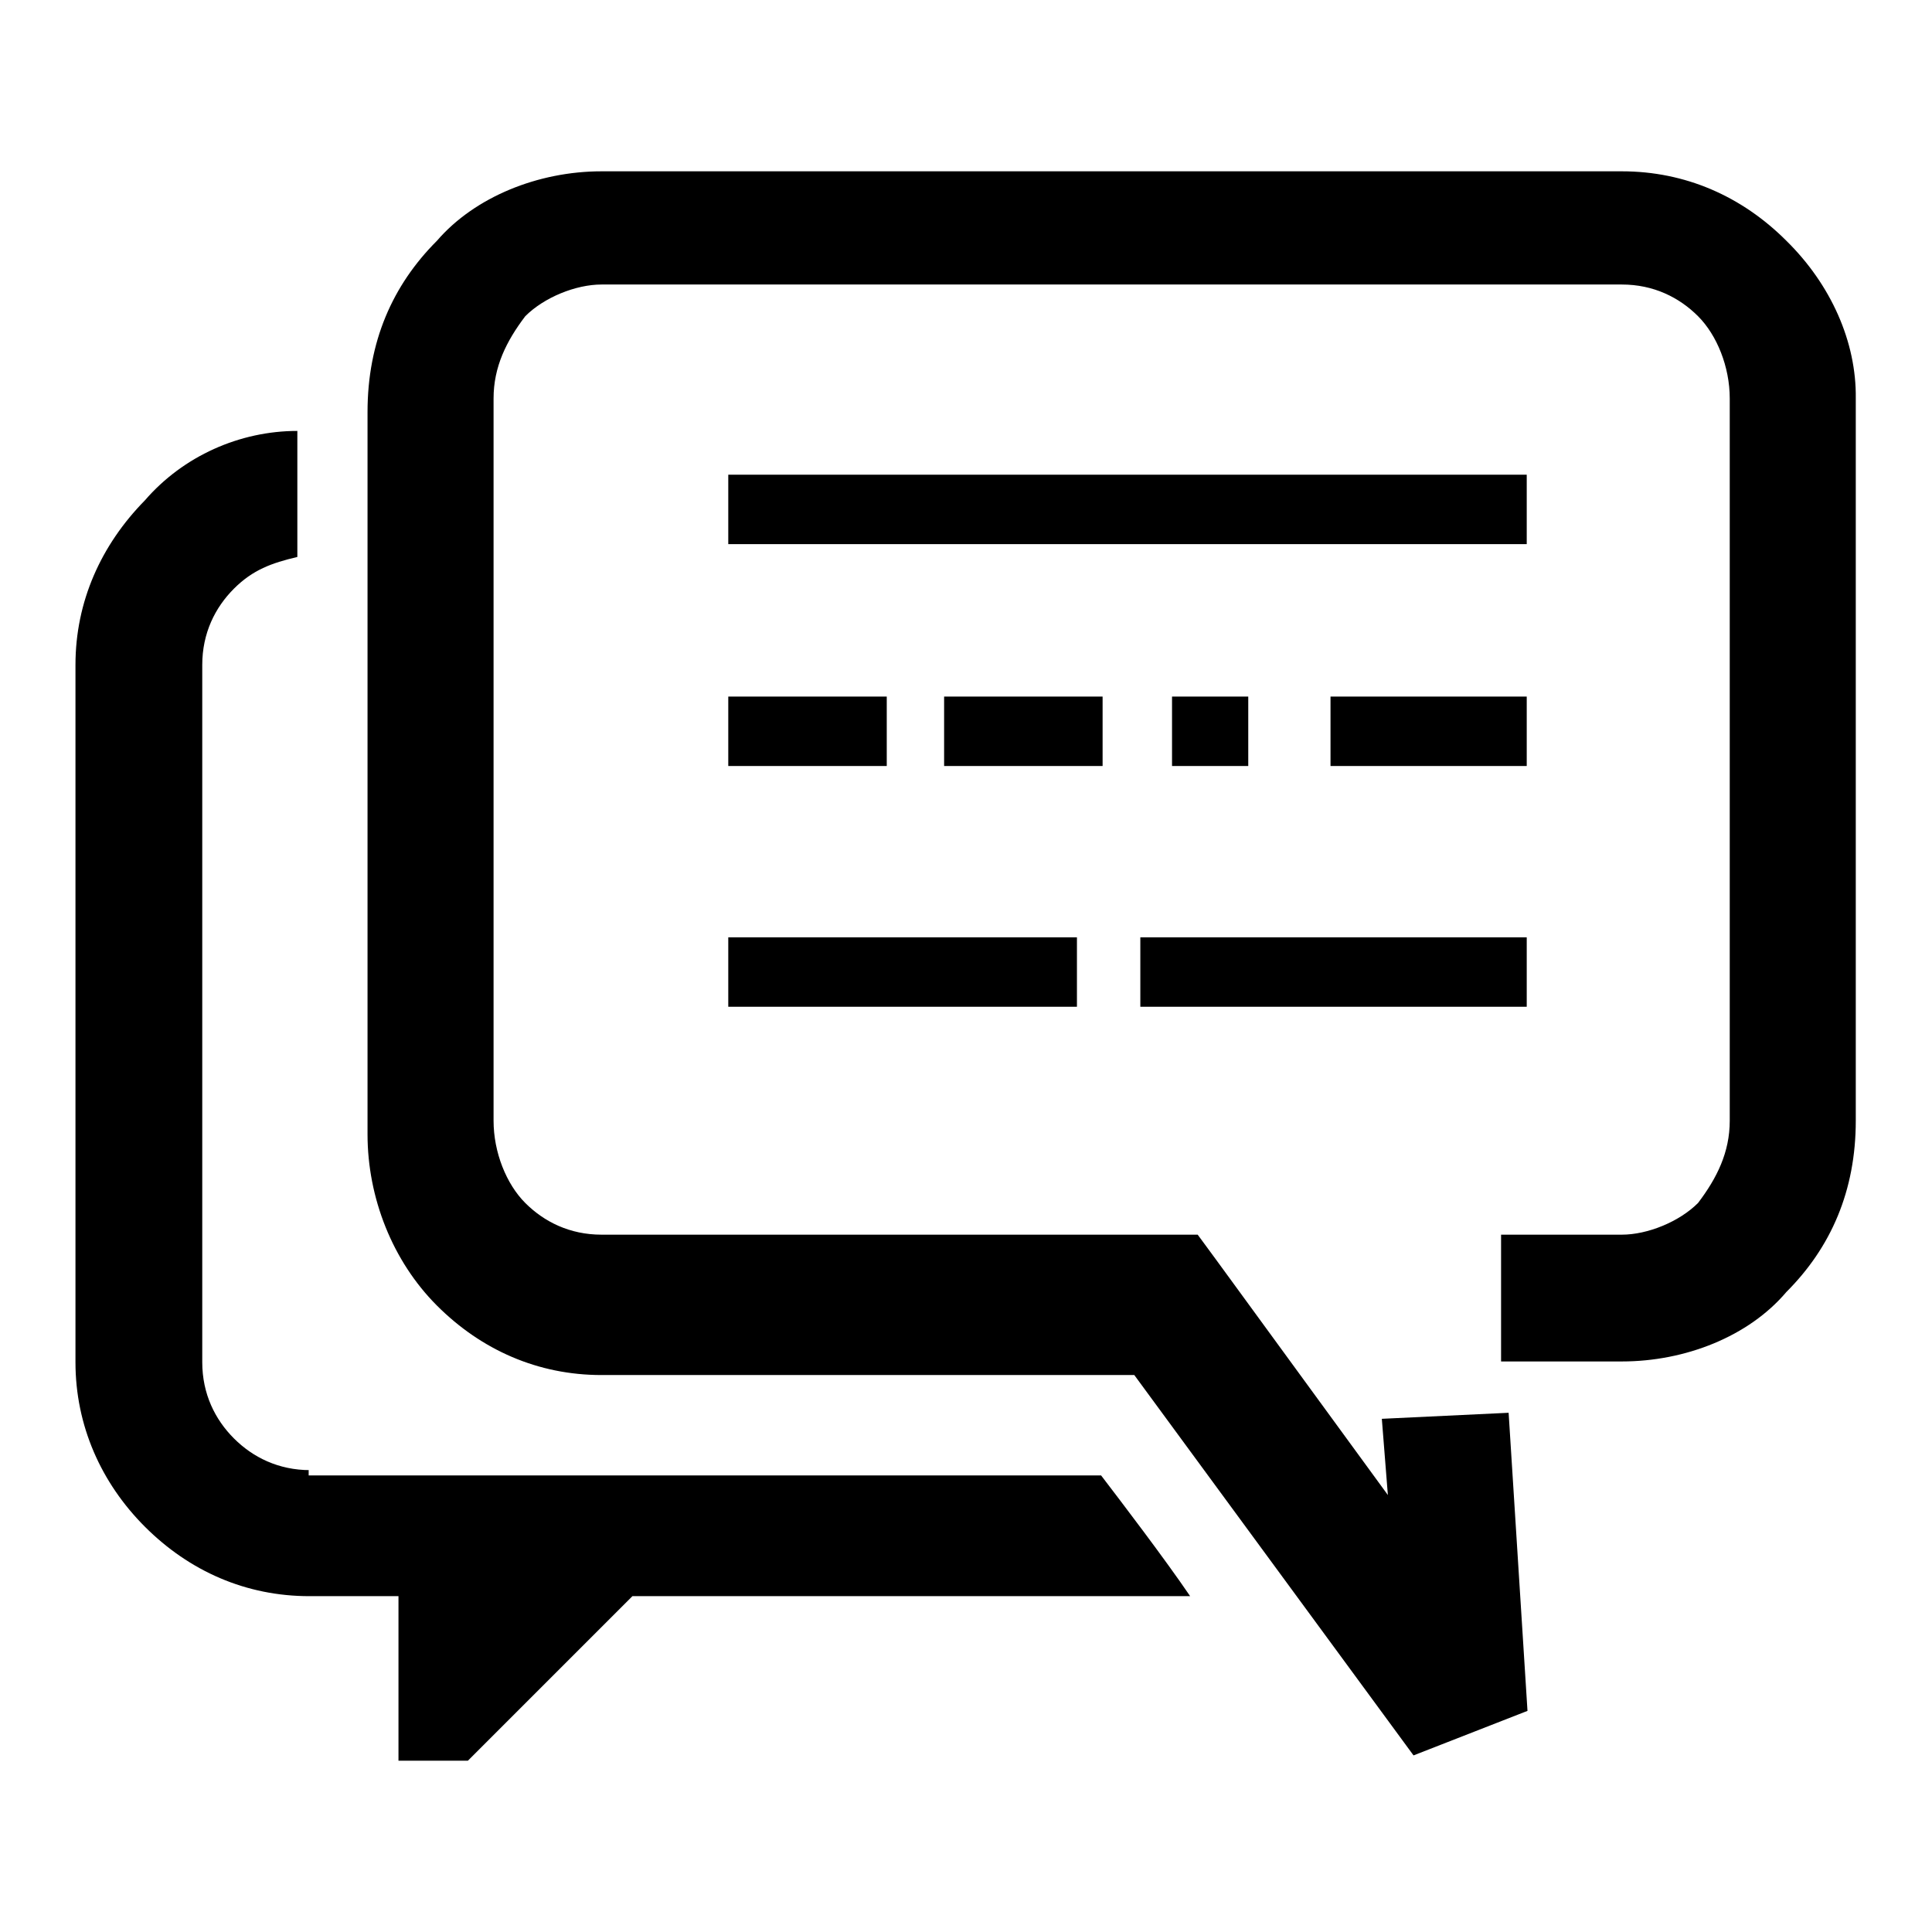
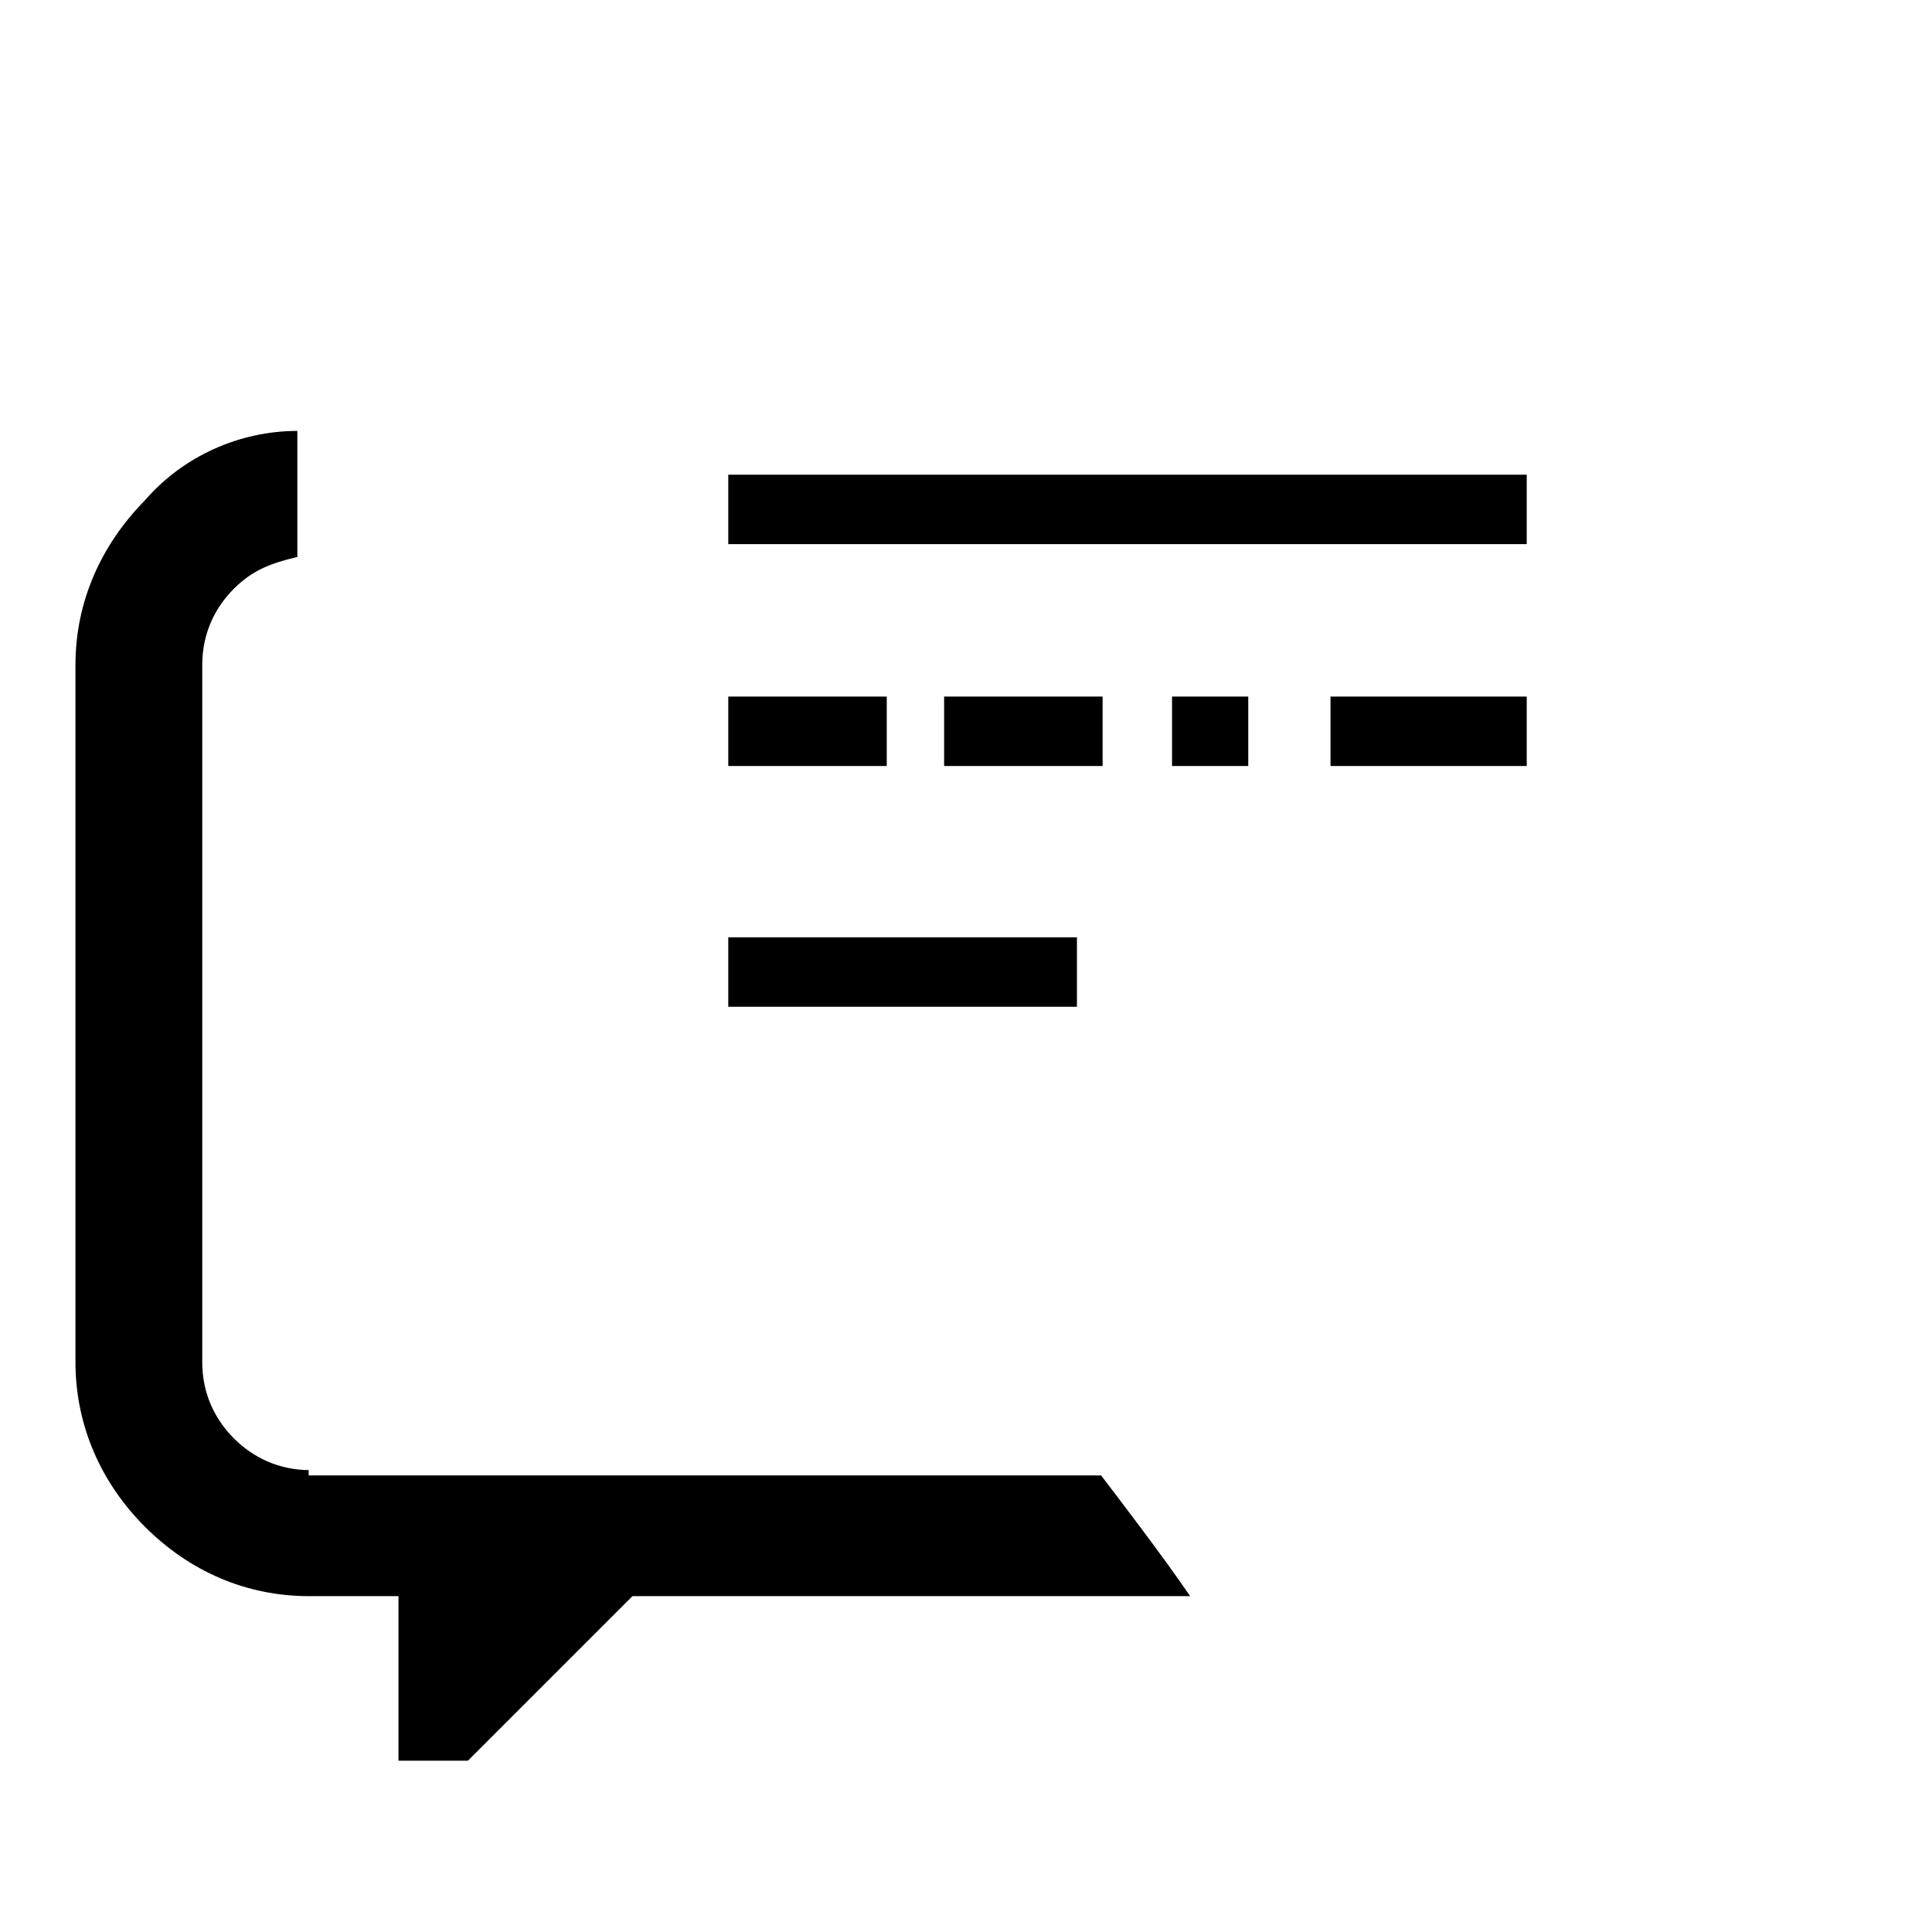
<svg xmlns="http://www.w3.org/2000/svg" version="1.1" x="0px" y="0px" viewBox="0 0 256 256" enable-background="new 0 0 256 256" xml:space="preserve">
  <g>
    <g>
      <path fill="#000000" d="M176.3,92.3h26v9.2h-26V92.3z" />
      <path fill="#000000" d="M41.1,194.8c-4.2,0-7.6-1.7-10.1-4.2c-2.5-2.5-4.2-5.9-4.2-10.1V88.1c0-4.2,1.7-7.6,4.2-10.1c2.5-2.5,5-3.4,8.4-4.2V62.1c0-1.7,0-3.3,0-5c-7.6,0-15.1,3.3-20.2,9.2C13.4,72.2,10,79.7,10,88.1v92.4c0,8.4,3.4,16,9.2,21.8c5.9,5.9,13.4,9.2,21.8,9.2h11.8v21.8h9.2l21.8-21.8h73.9c-3.4-5-9.2-12.6-11.8-16h-105V194.8z" />
      <path fill="#000000" d="M155.3,92.3h10.1v9.2h-10.1V92.3z" />
-       <path fill="#000000" d="M151.1,124.2h51.2v9.2h-51.2V124.2z" />
      <path fill="#000000" d="M125.1,92.3h21v9.2h-21V92.3z" />
      <path fill="#000000" d="M96.5,62.9h105.8v9.2H96.5V62.9L96.5,62.9z" />
      <path fill="#000000" d="M96.5,92.3h21v9.2h-21V92.3z" />
-       <path fill="#000000" d="M236.7,31.9c-5.9-5.9-13.4-9.2-21.8-9.2H79.7c-8.4,0-16.8,3.4-21.8,9.2c-5.9,5.9-9.2,13.4-9.2,22.7v95.7c0,8.4,3.3,16.8,9.2,22.7c5.9,5.9,13.4,9.2,21.8,9.2h54.6h16l37,50.4l15.1-5.9l-2.5-39.5l-16.8,0.8l0.8,10.1l-22.7-31.1l-2.5-3.4h-4.2l0,0h-20.2H79.7c-4.2,0-7.6-1.7-10.1-4.2c-2.5-2.5-4.2-6.7-4.2-10.9V52.8c0-4.2,1.7-7.6,4.2-10.9c2.5-2.5,6.7-4.2,10.1-4.2h135.2c4.2,0,7.6,1.7,10.1,4.2c2.5,2.5,4.2,6.7,4.2,10.9v95.7c0,4.2-1.7,7.6-4.2,10.9c-2.5,2.5-6.7,4.2-10.1,4.2h-16v16.8h16c8.4,0,16.8-3.3,21.8-9.2c5.9-5.9,9.2-13.4,9.2-22.7V52.8C246,45.3,242.6,37.7,236.7,31.9z" />
      <path fill="#000000" d="M96.5,124.2h46.2v9.2H96.5V124.2z" />
    </g>
  </g>
</svg>